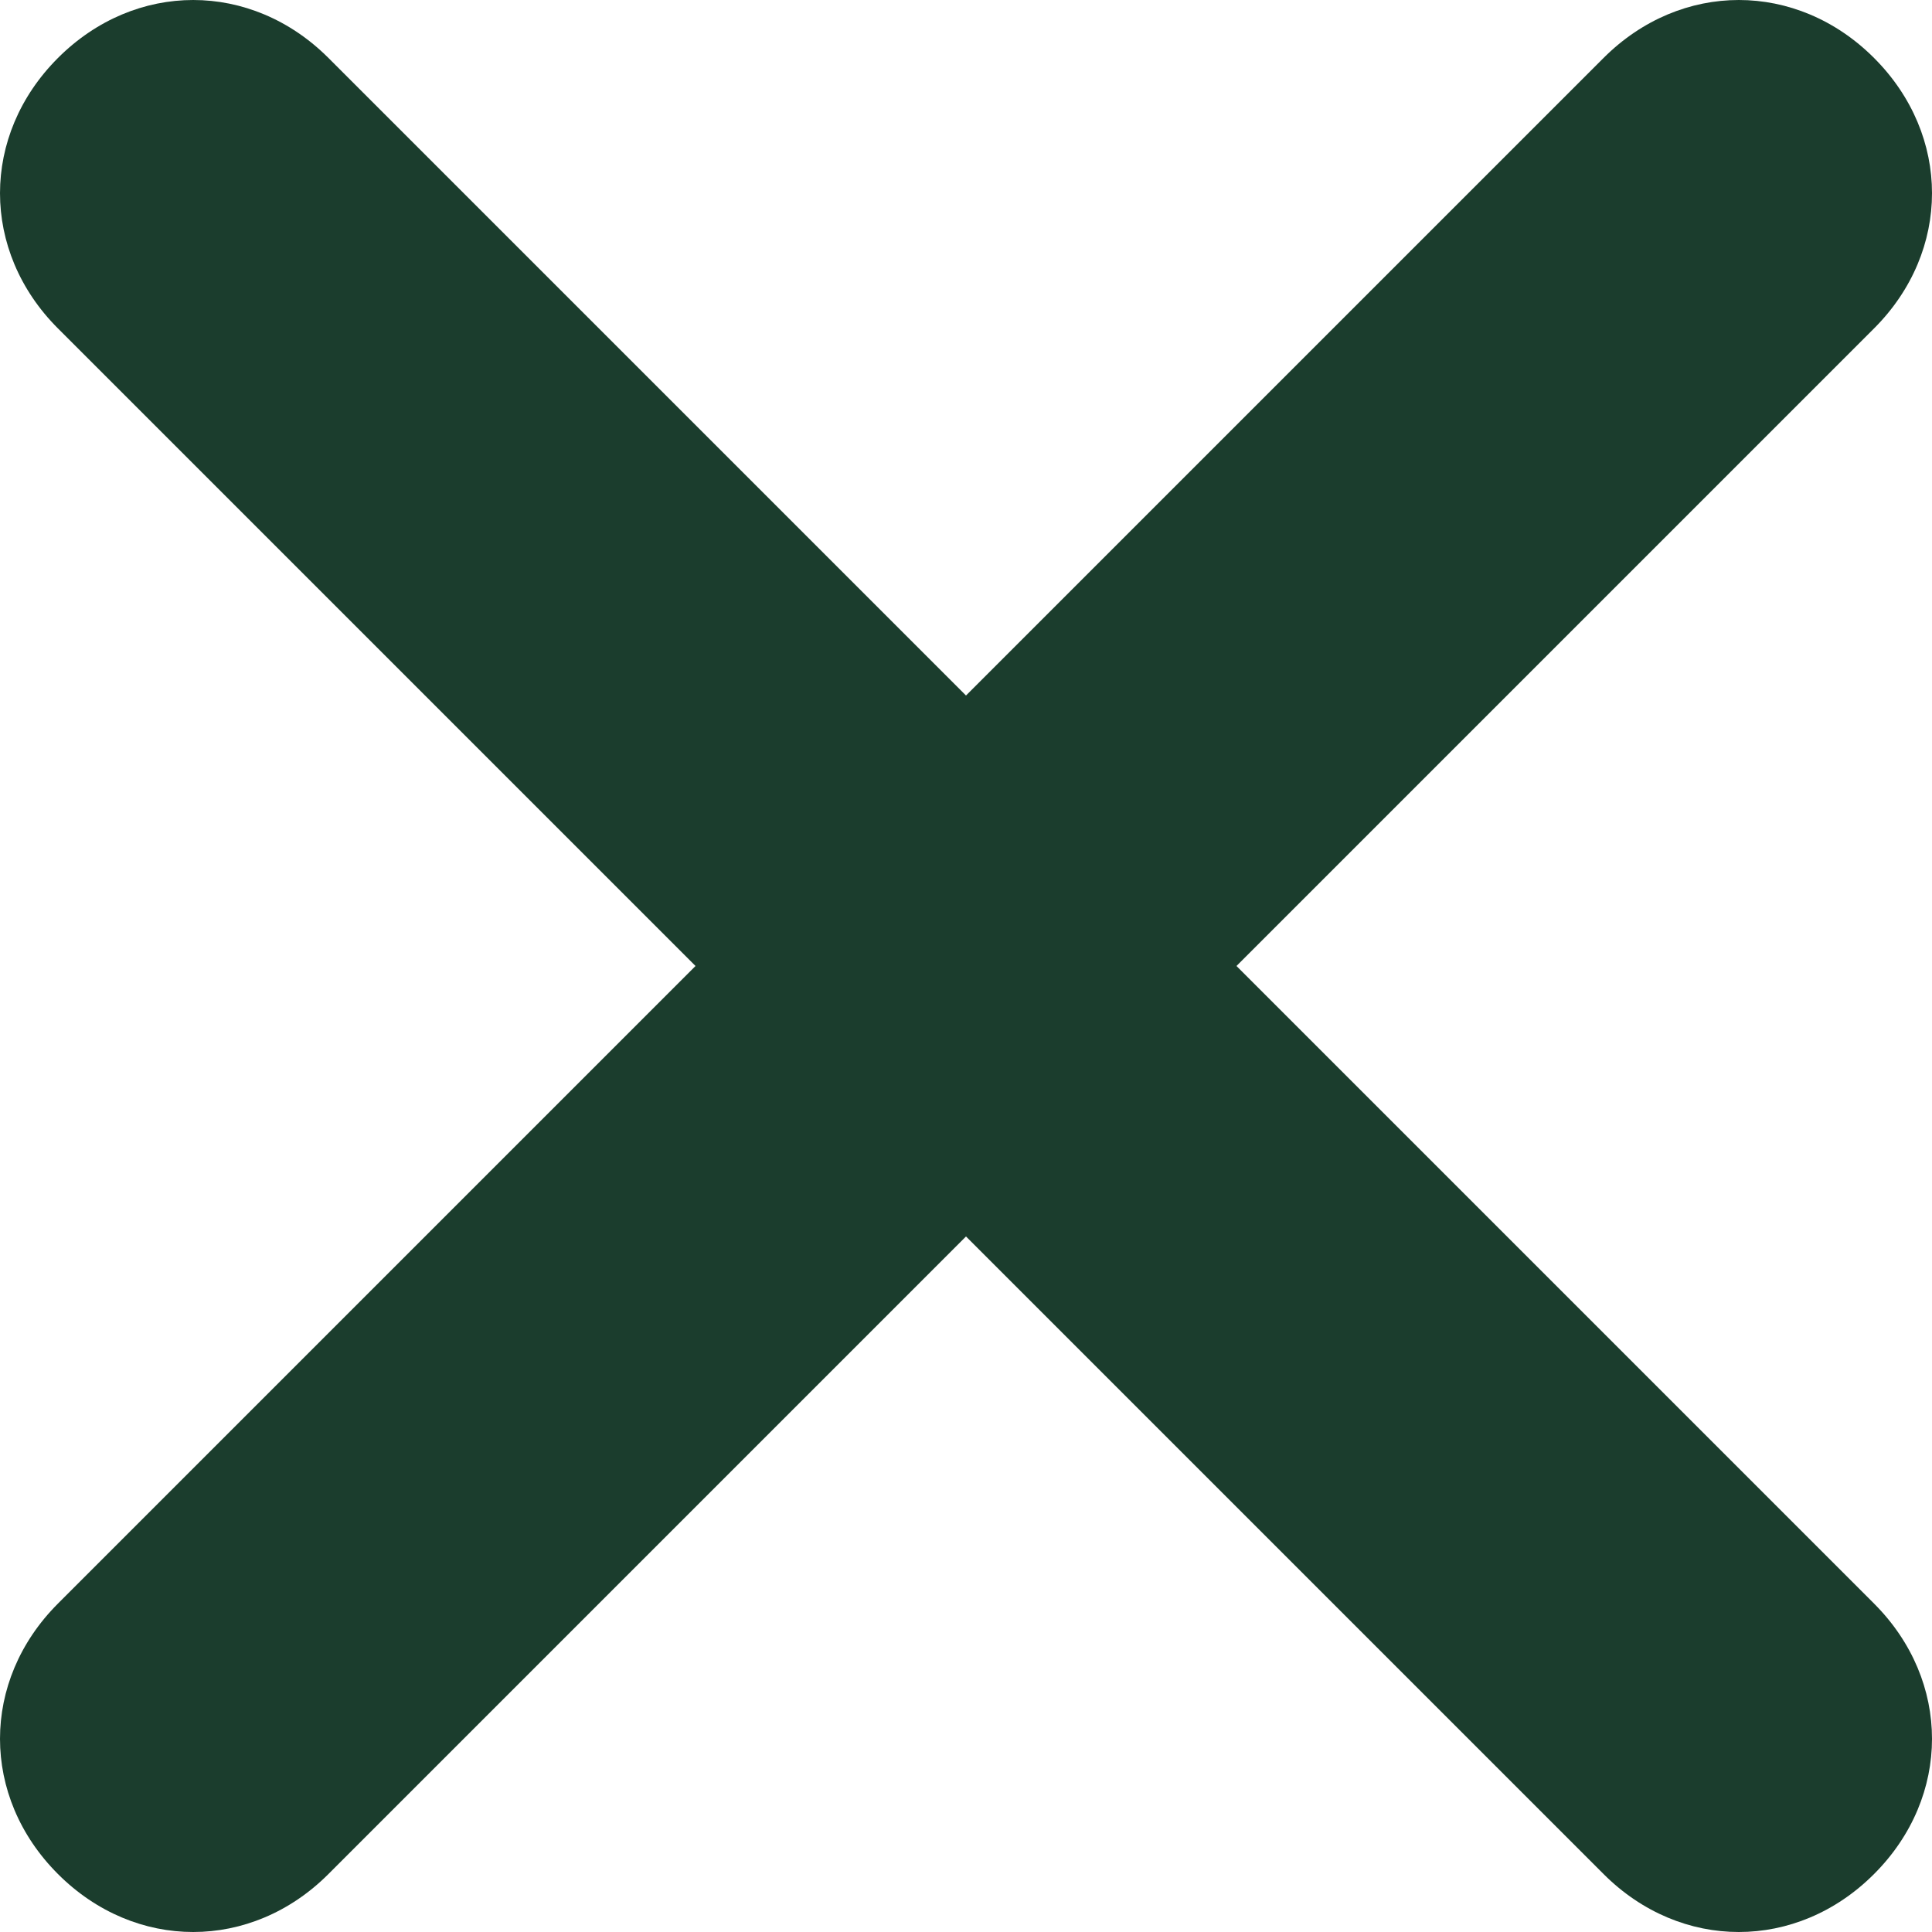
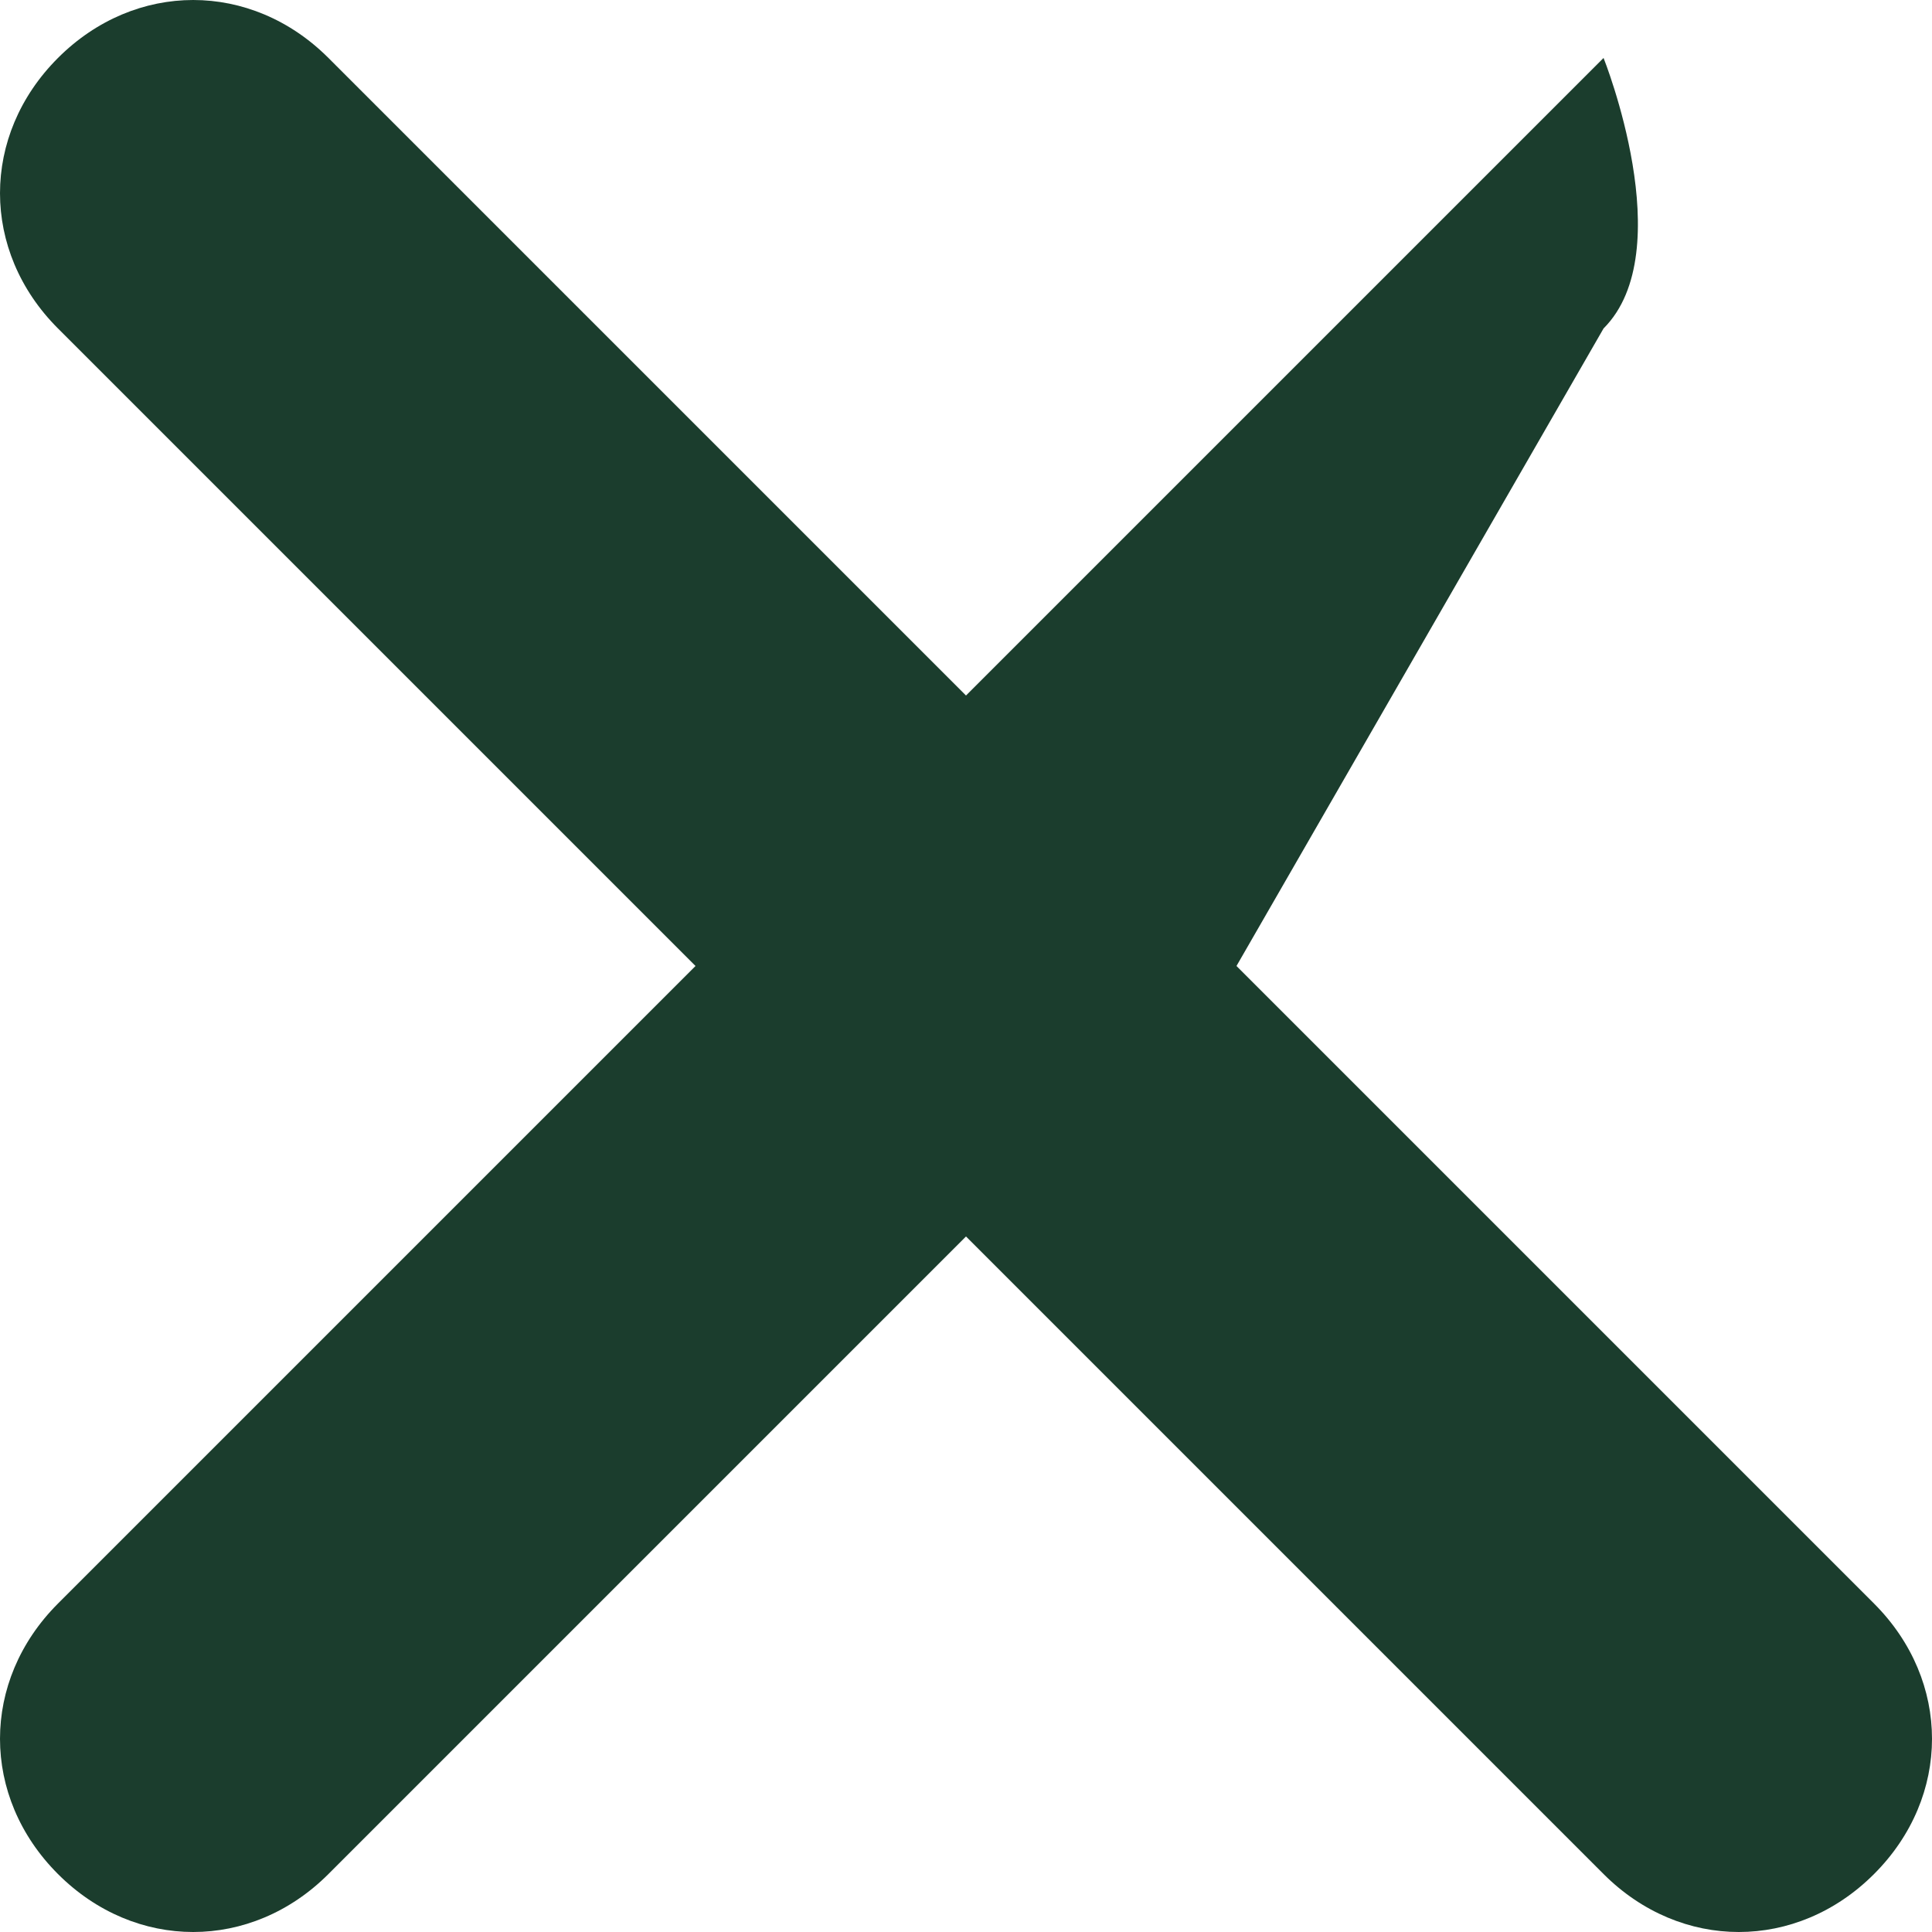
<svg xmlns="http://www.w3.org/2000/svg" viewBox="0 0 20 20">
-   <path d="M19.4 16.6c.8.8.8 2 0 2.8-.4.4-.9.6-1.4.6s-1-.2-1.4-.6L10 12.8l-6.6 6.6c-.4.4-.9.6-1.4.6s-1-.2-1.4-.6c-.8-.8-.8-2 0-2.8L7.2 10 .6 3.4c-.8-.8-.8-2 0-2.8s2-.8 2.8 0L10 7.2 16.6.6c.8-.8 2-.8 2.8 0s.8 2 0 2.8L12.8 10l6.6 6.6z" fill="#1b3d2d" />
+   <path d="M19.4 16.6c.8.8.8 2 0 2.8-.4.4-.9.6-1.4.6s-1-.2-1.4-.6L10 12.8l-6.6 6.6c-.4.4-.9.6-1.4.6s-1-.2-1.4-.6c-.8-.8-.8-2 0-2.8L7.2 10 .6 3.4c-.8-.8-.8-2 0-2.8s2-.8 2.8 0L10 7.2 16.6.6s.8 2 0 2.8L12.8 10l6.6 6.6z" fill="#1b3d2d" />
</svg>